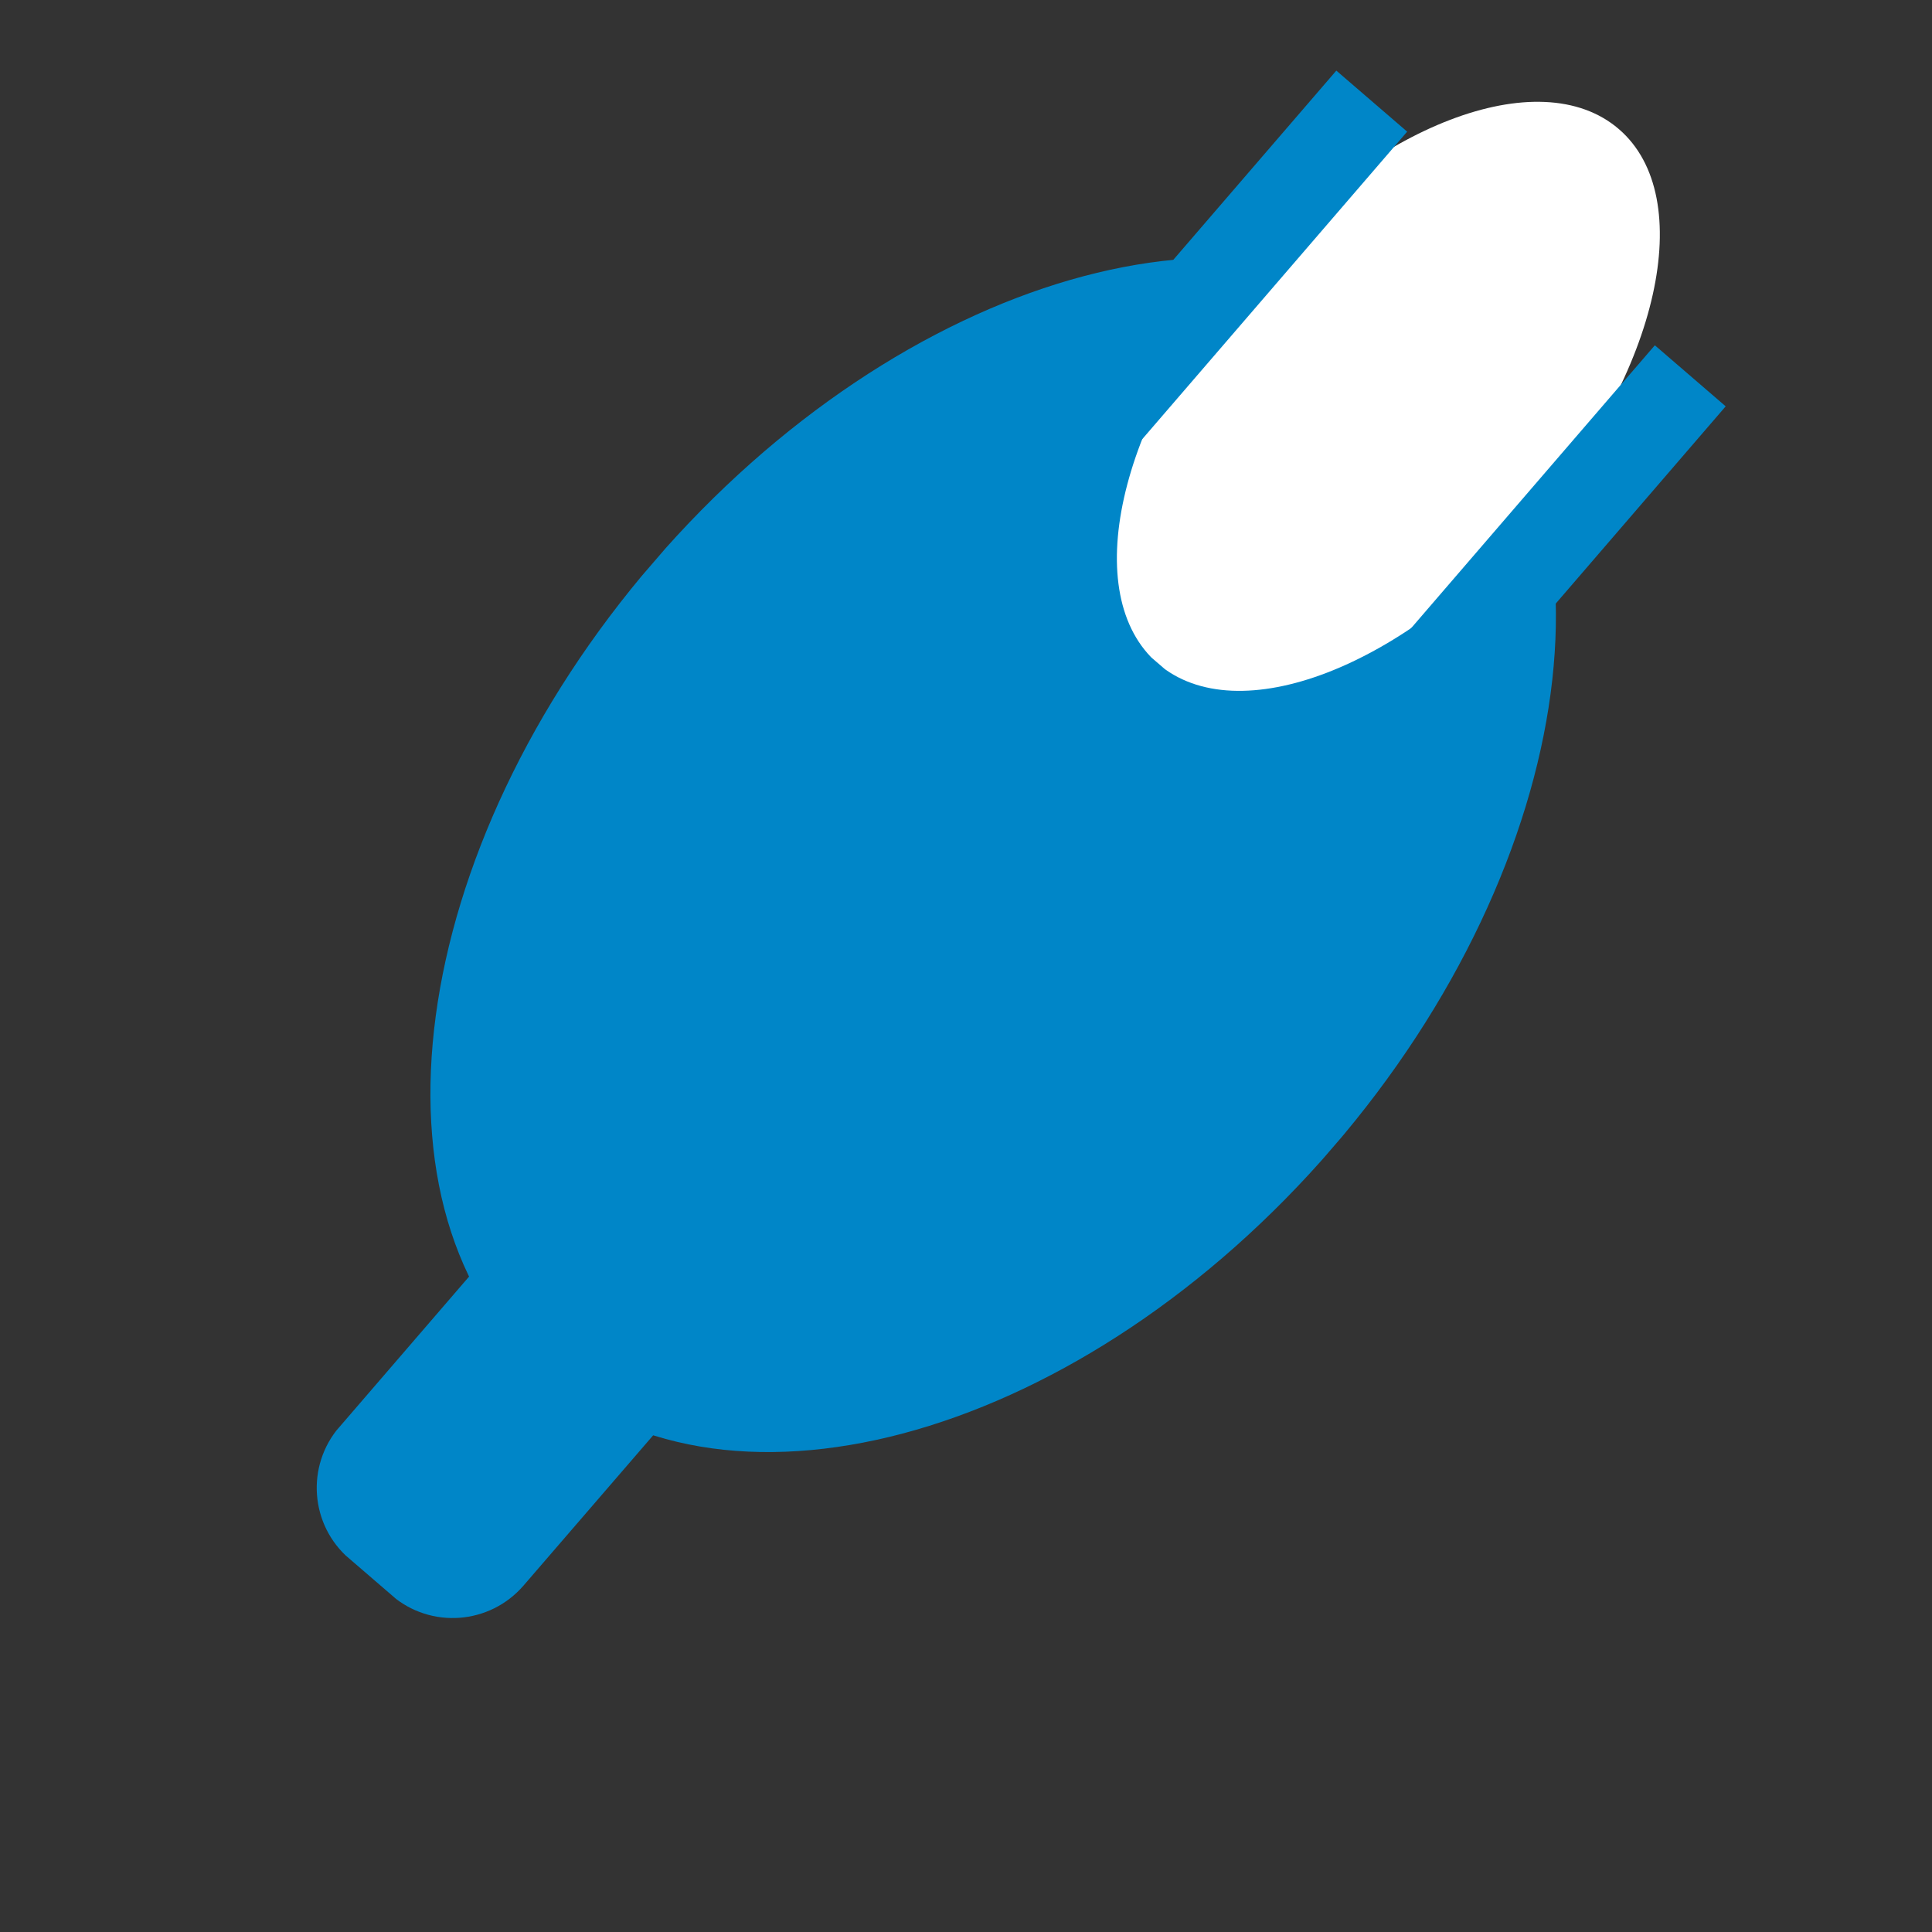
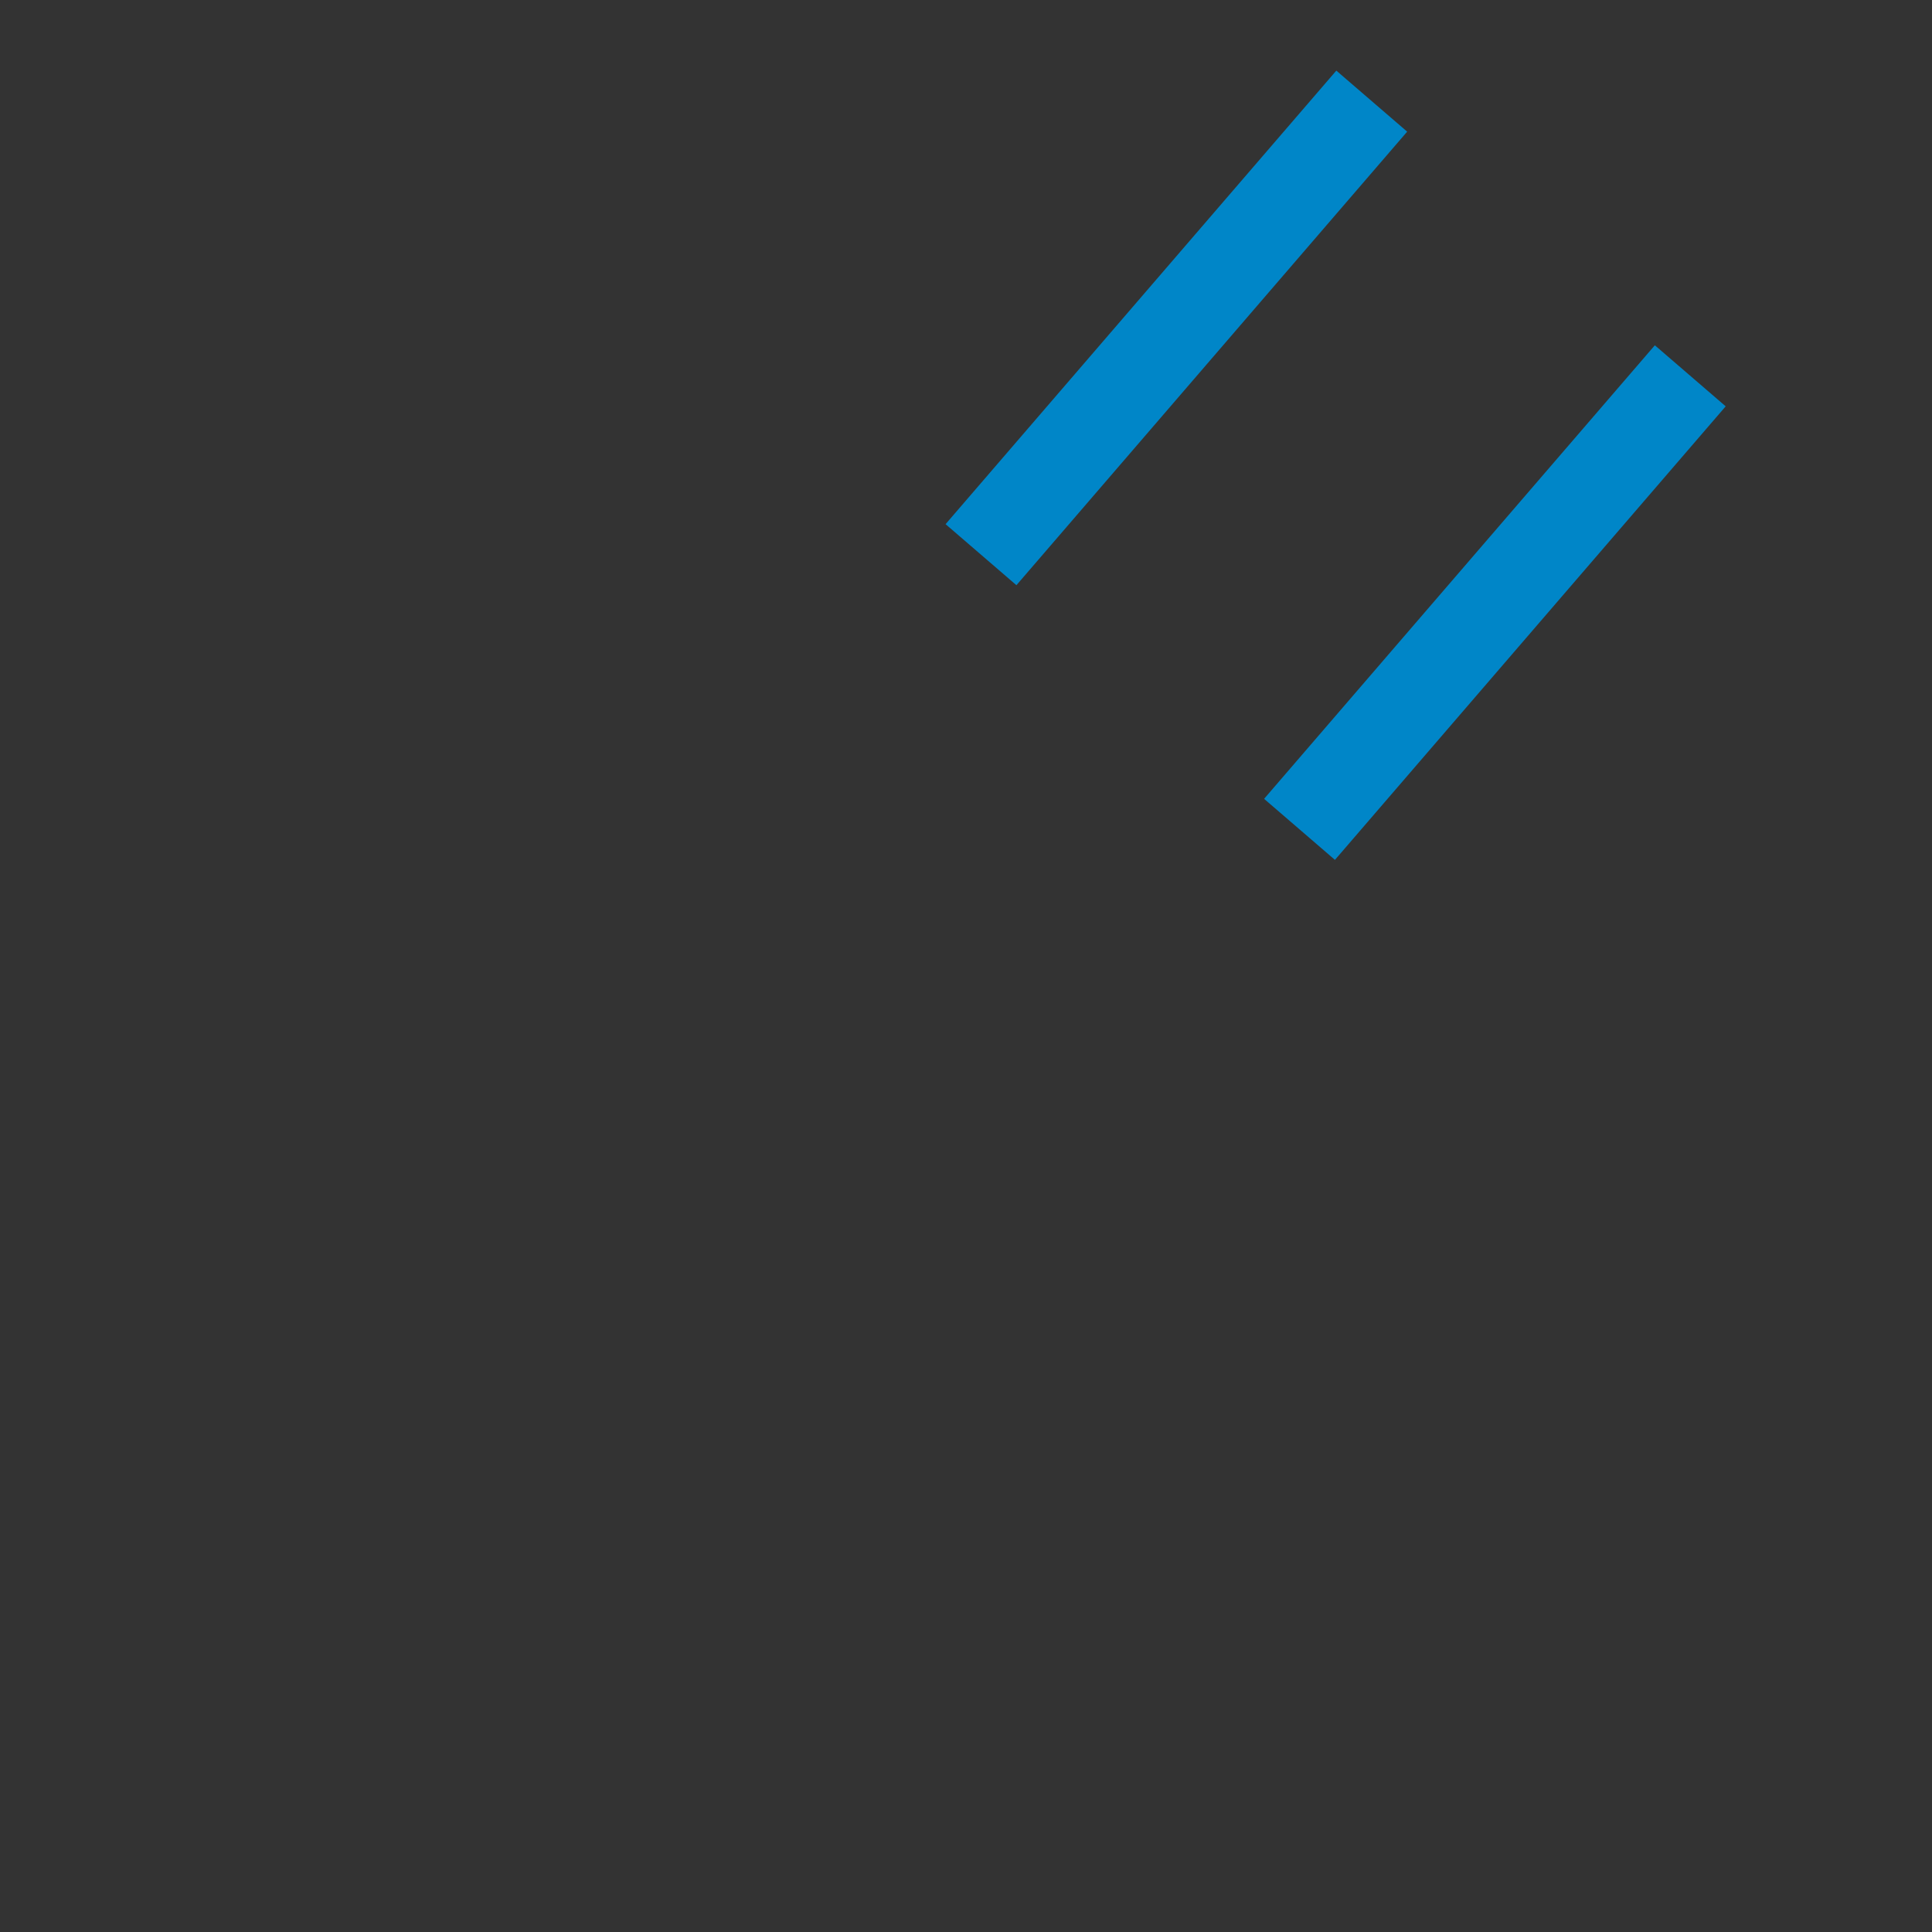
<svg xmlns="http://www.w3.org/2000/svg" width="40" zoomAndPan="magnify" viewBox="0 0 30 30" height="40" preserveAspectRatio="xMidYMid meet" version="1.0">
  <rect x="0" y="0" width="30" height="30" fill="#333333" stroke="none" />
  <defs>
    <clipPath id="78471577fb">
      <path d="M 6 4 L 25 4 L 25 23 L 6 23 Z M 6 4 " clip-rule="nonzero" />
    </clipPath>
    <clipPath id="cbdb60e2fe">
-       <path d="M 17.117 0.648 L 27.66 9.738 L 13.707 25.926 L 3.16 16.836 Z M 17.117 0.648 " clip-rule="nonzero" />
-     </clipPath>
+       </clipPath>
    <clipPath id="5858314537">
      <path d="M 22.391 5.191 C 19.477 2.684 13.996 4.266 10.148 8.727 C 6.301 13.191 5.543 18.844 8.453 21.355 C 11.367 23.867 16.848 22.281 20.695 17.82 C 24.543 13.355 25.301 7.703 22.391 5.191 Z M 22.391 5.191 " clip-rule="nonzero" />
    </clipPath>
    <clipPath id="1ecb7fcce3">
      <path d="M 4 17 L 12 17 L 12 26 L 4 26 Z M 4 17 " clip-rule="nonzero" />
    </clipPath>
    <clipPath id="0cf20e7b5f">
-       <path d="M 9.727 16.988 L 12.586 19.453 L 7.176 25.73 L 4.316 23.266 Z M 9.727 16.988 " clip-rule="nonzero" />
-     </clipPath>
+       </clipPath>
    <clipPath id="7d316f9393">
-       <path d="M 10.824 17.938 L 11.484 18.508 C 12.094 19.031 12.16 19.945 11.637 20.555 L 8.129 24.621 C 7.605 25.227 6.691 25.297 6.082 24.773 L 5.422 24.203 C 4.816 23.68 4.746 22.766 5.27 22.156 L 8.777 18.09 C 9.301 17.48 10.219 17.414 10.824 17.938 Z M 10.824 17.938 " clip-rule="nonzero" />
+       <path d="M 10.824 17.938 L 11.484 18.508 C 12.094 19.031 12.16 19.945 11.637 20.555 L 8.129 24.621 L 5.422 24.203 C 4.816 23.68 4.746 22.766 5.27 22.156 L 8.777 18.09 C 9.301 17.48 10.219 17.414 10.824 17.938 Z M 10.824 17.938 " clip-rule="nonzero" />
    </clipPath>
    <clipPath id="7fda65c64f">
      <path d="M 17 1 L 26 1 L 26 11 L 17 11 Z M 17 1 " clip-rule="nonzero" />
    </clipPath>
    <clipPath id="23f2af95e2">
      <path d="M 22.91 0.086 L 27.363 3.922 L 20.195 12.238 L 15.742 8.398 Z M 22.91 0.086 " clip-rule="nonzero" />
    </clipPath>
    <clipPath id="d129f3e4e2">
-       <path d="M 25.137 2.004 C 23.906 0.945 21.309 1.941 19.332 4.234 C 17.355 6.527 16.75 9.246 17.98 10.305 C 19.211 11.363 21.809 10.367 23.785 8.074 C 25.762 5.781 26.367 3.062 25.137 2.004 Z M 25.137 2.004 " clip-rule="nonzero" />
-     </clipPath>
+       </clipPath>
    <clipPath id="b53337c431">
      <path d="M 7 0 L 29.516 0 L 29.516 17 L 7 17 Z M 7 0 " clip-rule="nonzero" />
    </clipPath>
    <clipPath id="3a9d55f460">
      <path d="M 11 0 L 29.516 0 L 29.516 22 L 11 22 Z M 11 0 " clip-rule="nonzero" />
    </clipPath>
  </defs>
  <g clip-path="url(#78471577fb)">
    <g clip-path="url(#cbdb60e2fe)">
      <g clip-path="url(#5858314537)">
        <path fill="#0086c8" d="M 17.117 0.648 L 27.66 9.738 L 13.742 25.883 L 3.195 16.793 Z M 17.117 0.648 " fill-opacity="1" fill-rule="nonzero" />
      </g>
    </g>
  </g>
  <g clip-path="url(#1ecb7fcce3)">
    <g clip-path="url(#0cf20e7b5f)">
      <g clip-path="url(#7d316f9393)">
        <path fill="#0086c8" d="M 9.727 16.988 L 12.586 19.453 L 7.184 25.719 L 4.324 23.254 Z M 9.727 16.988 " fill-opacity="1" fill-rule="nonzero" />
      </g>
    </g>
  </g>
  <g clip-path="url(#7fda65c64f)">
    <g clip-path="url(#23f2af95e2)">
      <g clip-path="url(#d129f3e4e2)">
        <path fill="#ffffff" d="M 22.91 0.086 L 27.363 3.922 L 20.211 12.219 L 15.758 8.383 Z M 22.91 0.086 " fill-opacity="1" fill-rule="nonzero" />
      </g>
    </g>
  </g>
  <g clip-path="url(#b53337c431)">
    <path stroke-linecap="butt" transform="matrix(-0.474, 0.55, -0.55, -0.474, 21.85, 2.046)" fill="none" stroke-linejoin="miter" d="M -0.002 1.001 L 12.801 0.999 " stroke="#0086c8" stroke-width="2" stroke-opacity="1" stroke-miterlimit="4" />
  </g>
  <g clip-path="url(#3a9d55f460)">
    <path stroke-linecap="butt" transform="matrix(-0.474, 0.55, -0.55, -0.474, 26.798, 6.311)" fill="none" stroke-linejoin="miter" d="M 0 1.003 L 12.803 1.001 " stroke="#0086c8" stroke-width="2" stroke-opacity="1" stroke-miterlimit="4" />
  </g>
</svg>